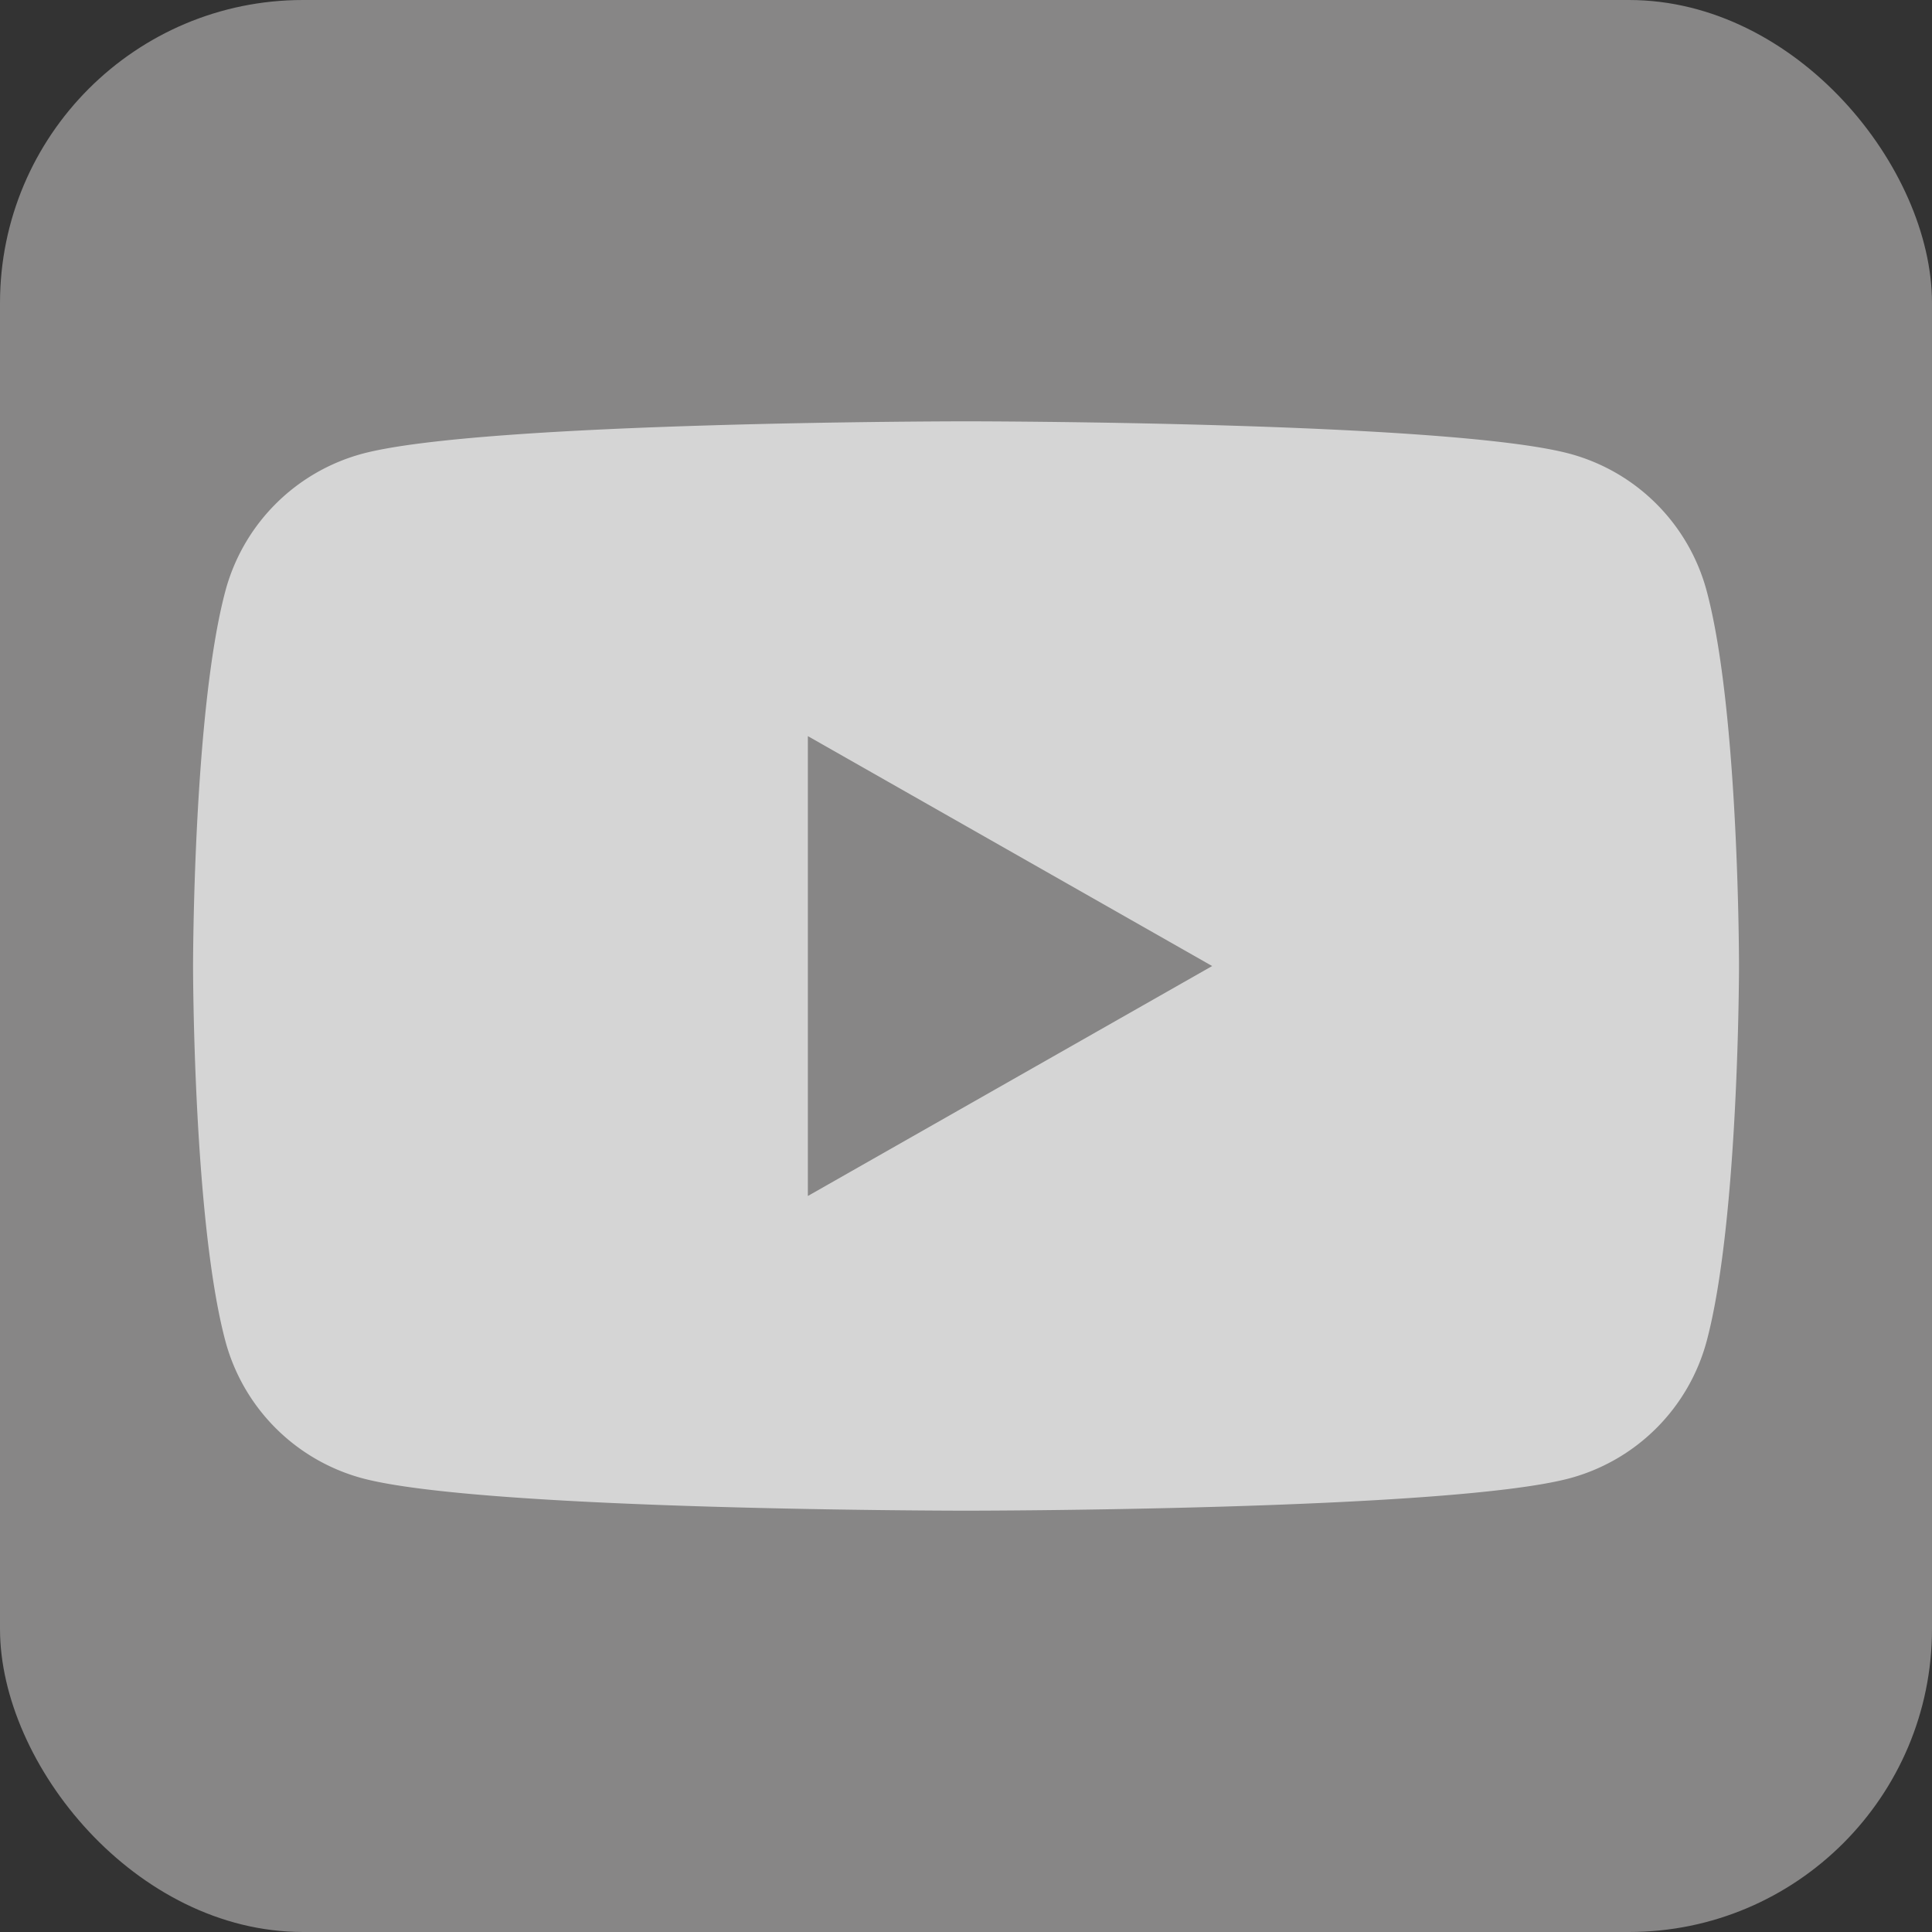
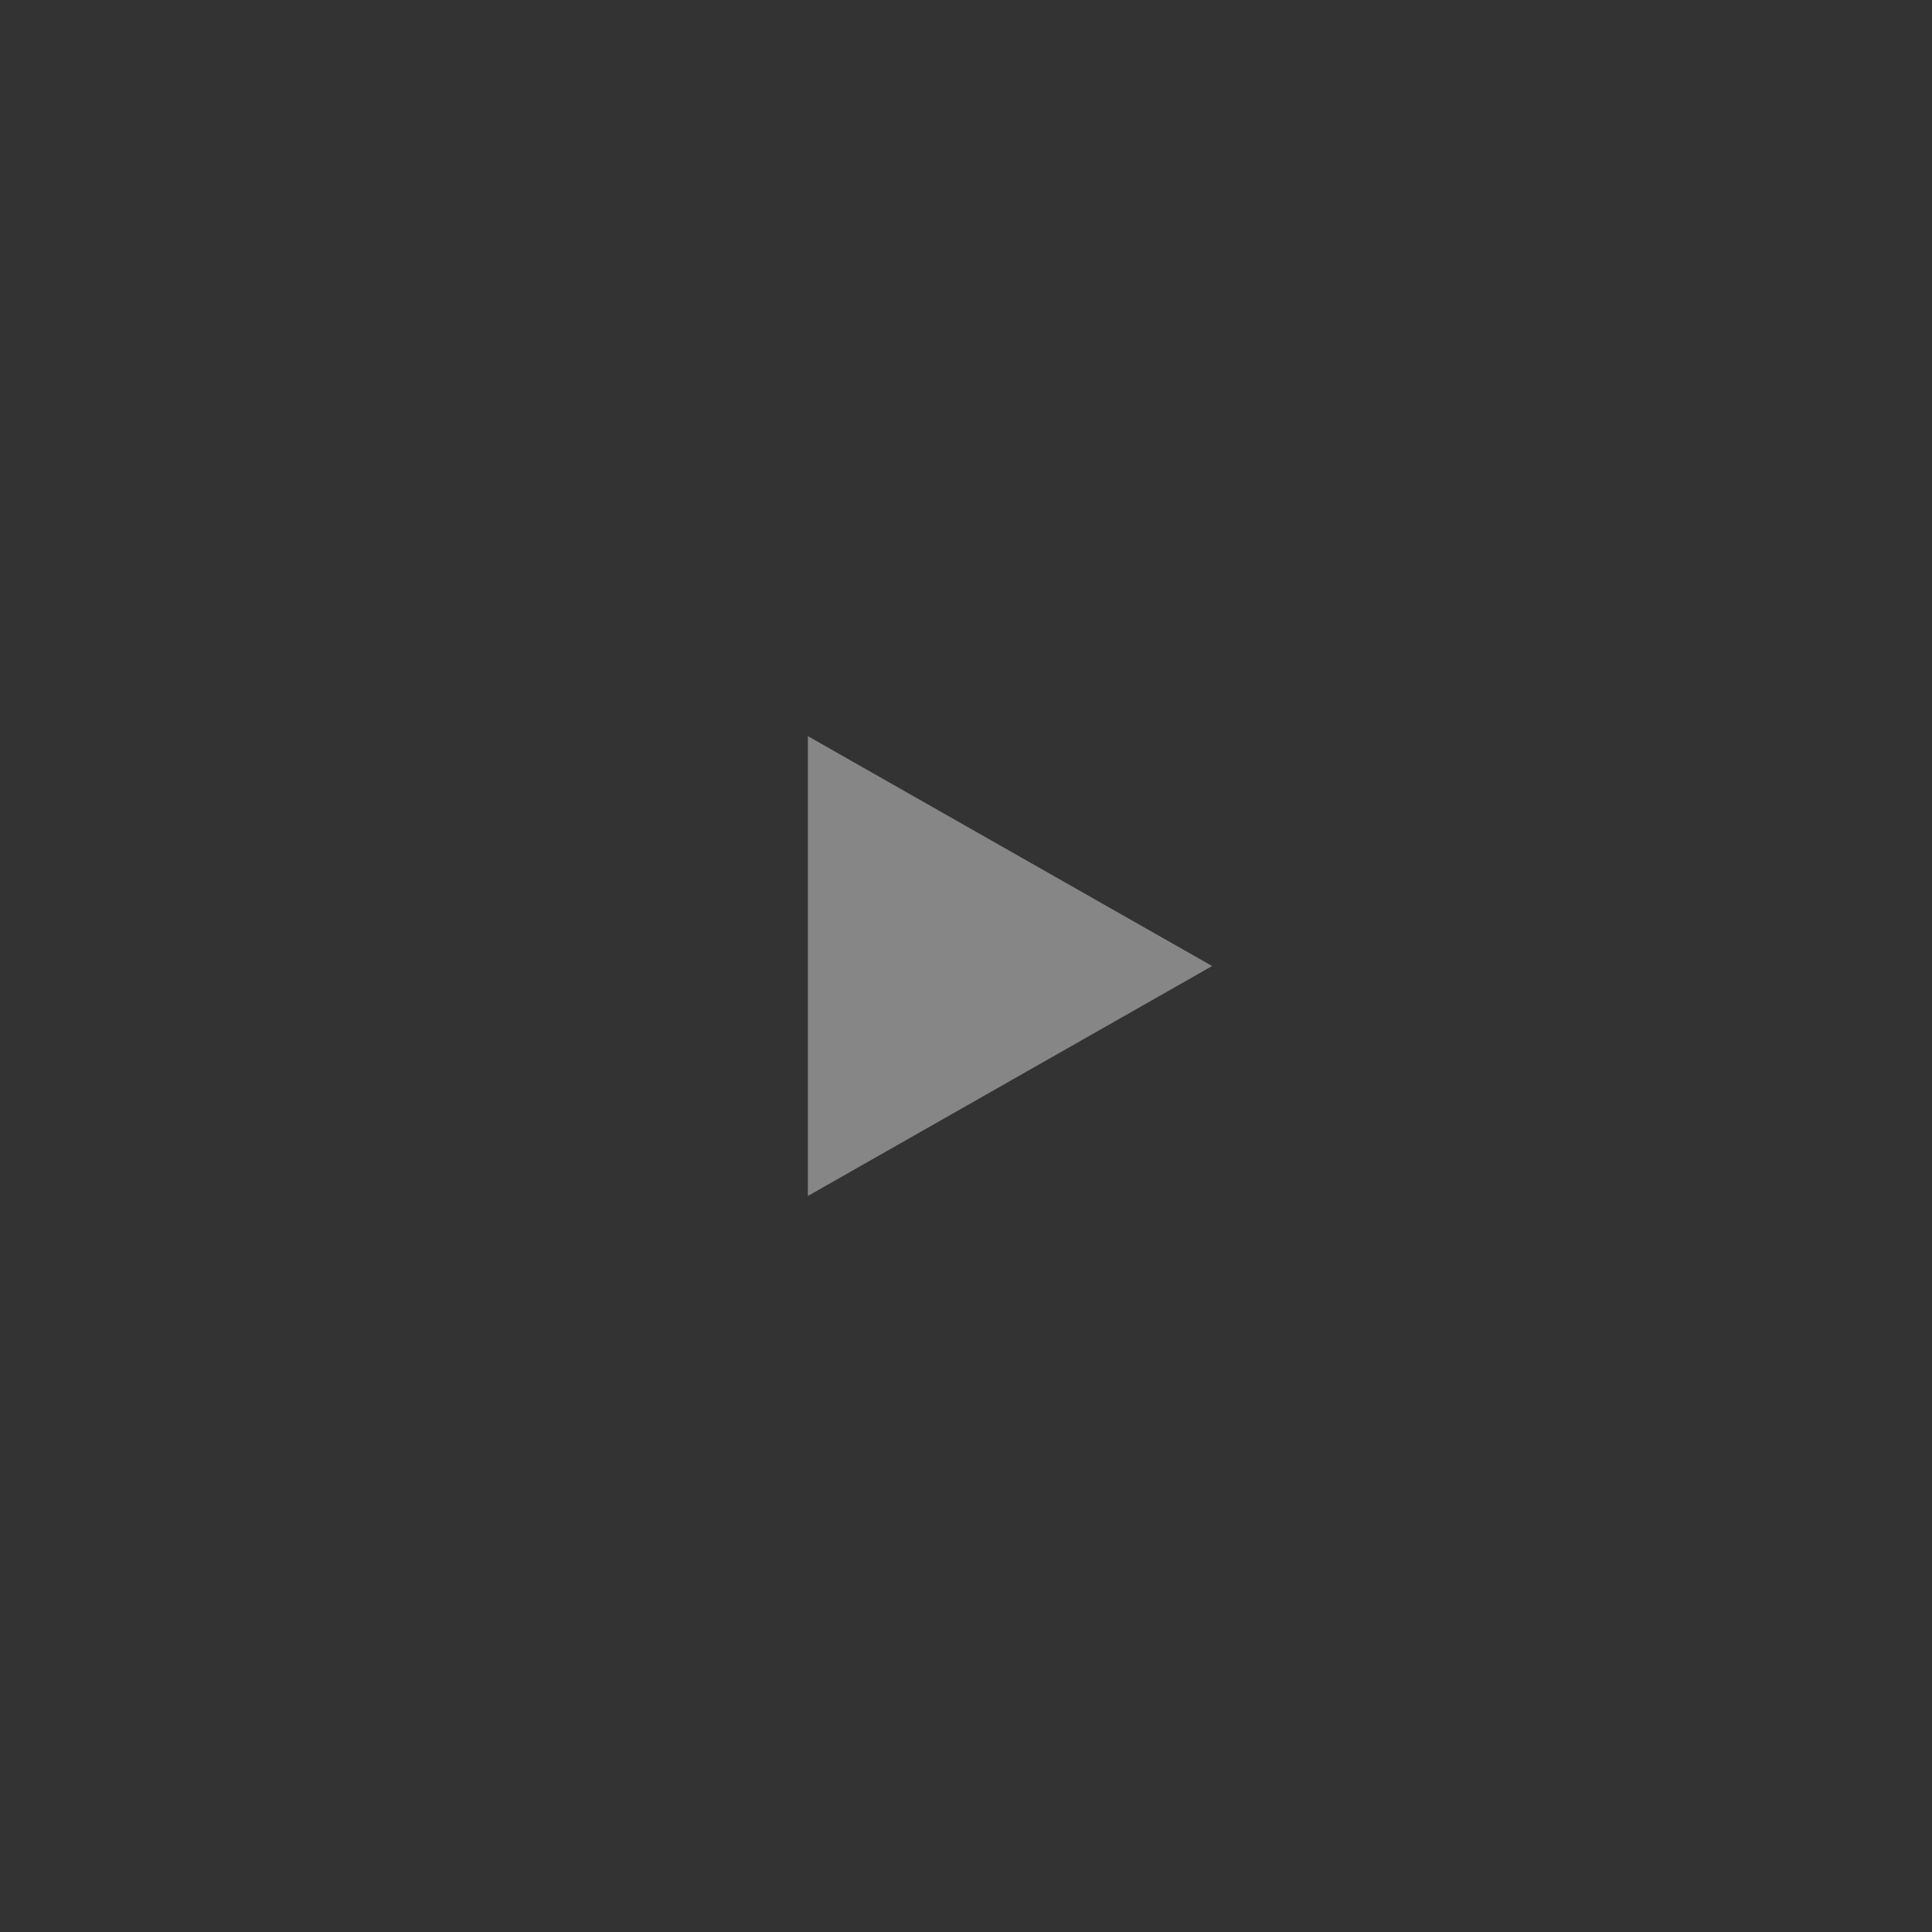
<svg xmlns="http://www.w3.org/2000/svg" width="54" height="54" viewBox="0 0 54 54">
  <rect x="0" y="0" width="54" height="54" fill="#333333" stroke="none" />
  <defs>
    <style>.a{opacity:0.792;}.b{fill:#9c9b9b;}.c{fill:#fff;}</style>
  </defs>
  <g class="a">
-     <rect class="b" width="54" height="54" rx="8.469" />
    <g transform="translate(5.391 11.776)">
-       <path class="c" d="M-10.169,424.074a5.43,5.43,0,0,0-3.82-3.846c-3.371-.909-16.885-.909-16.885-.909s-13.515,0-16.885.909a5.43,5.43,0,0,0-3.82,3.846c-.9,3.392-.9,10.469-.9,10.469s0,7.077.9,10.47a5.428,5.428,0,0,0,3.82,3.845c3.37.909,16.885.909,16.885.909s13.514,0,16.885-.909a5.428,5.428,0,0,0,3.82-3.845c.9-3.393.9-10.47.9-10.47S-9.265,427.466-10.169,424.074Z" transform="translate(52.484 -419.319)" />
      <path class="b" d="M-37.387,439.9V427.047l11.3,6.426Z" transform="translate(54.576 -418.248)" />
    </g>
  </g>
</svg>